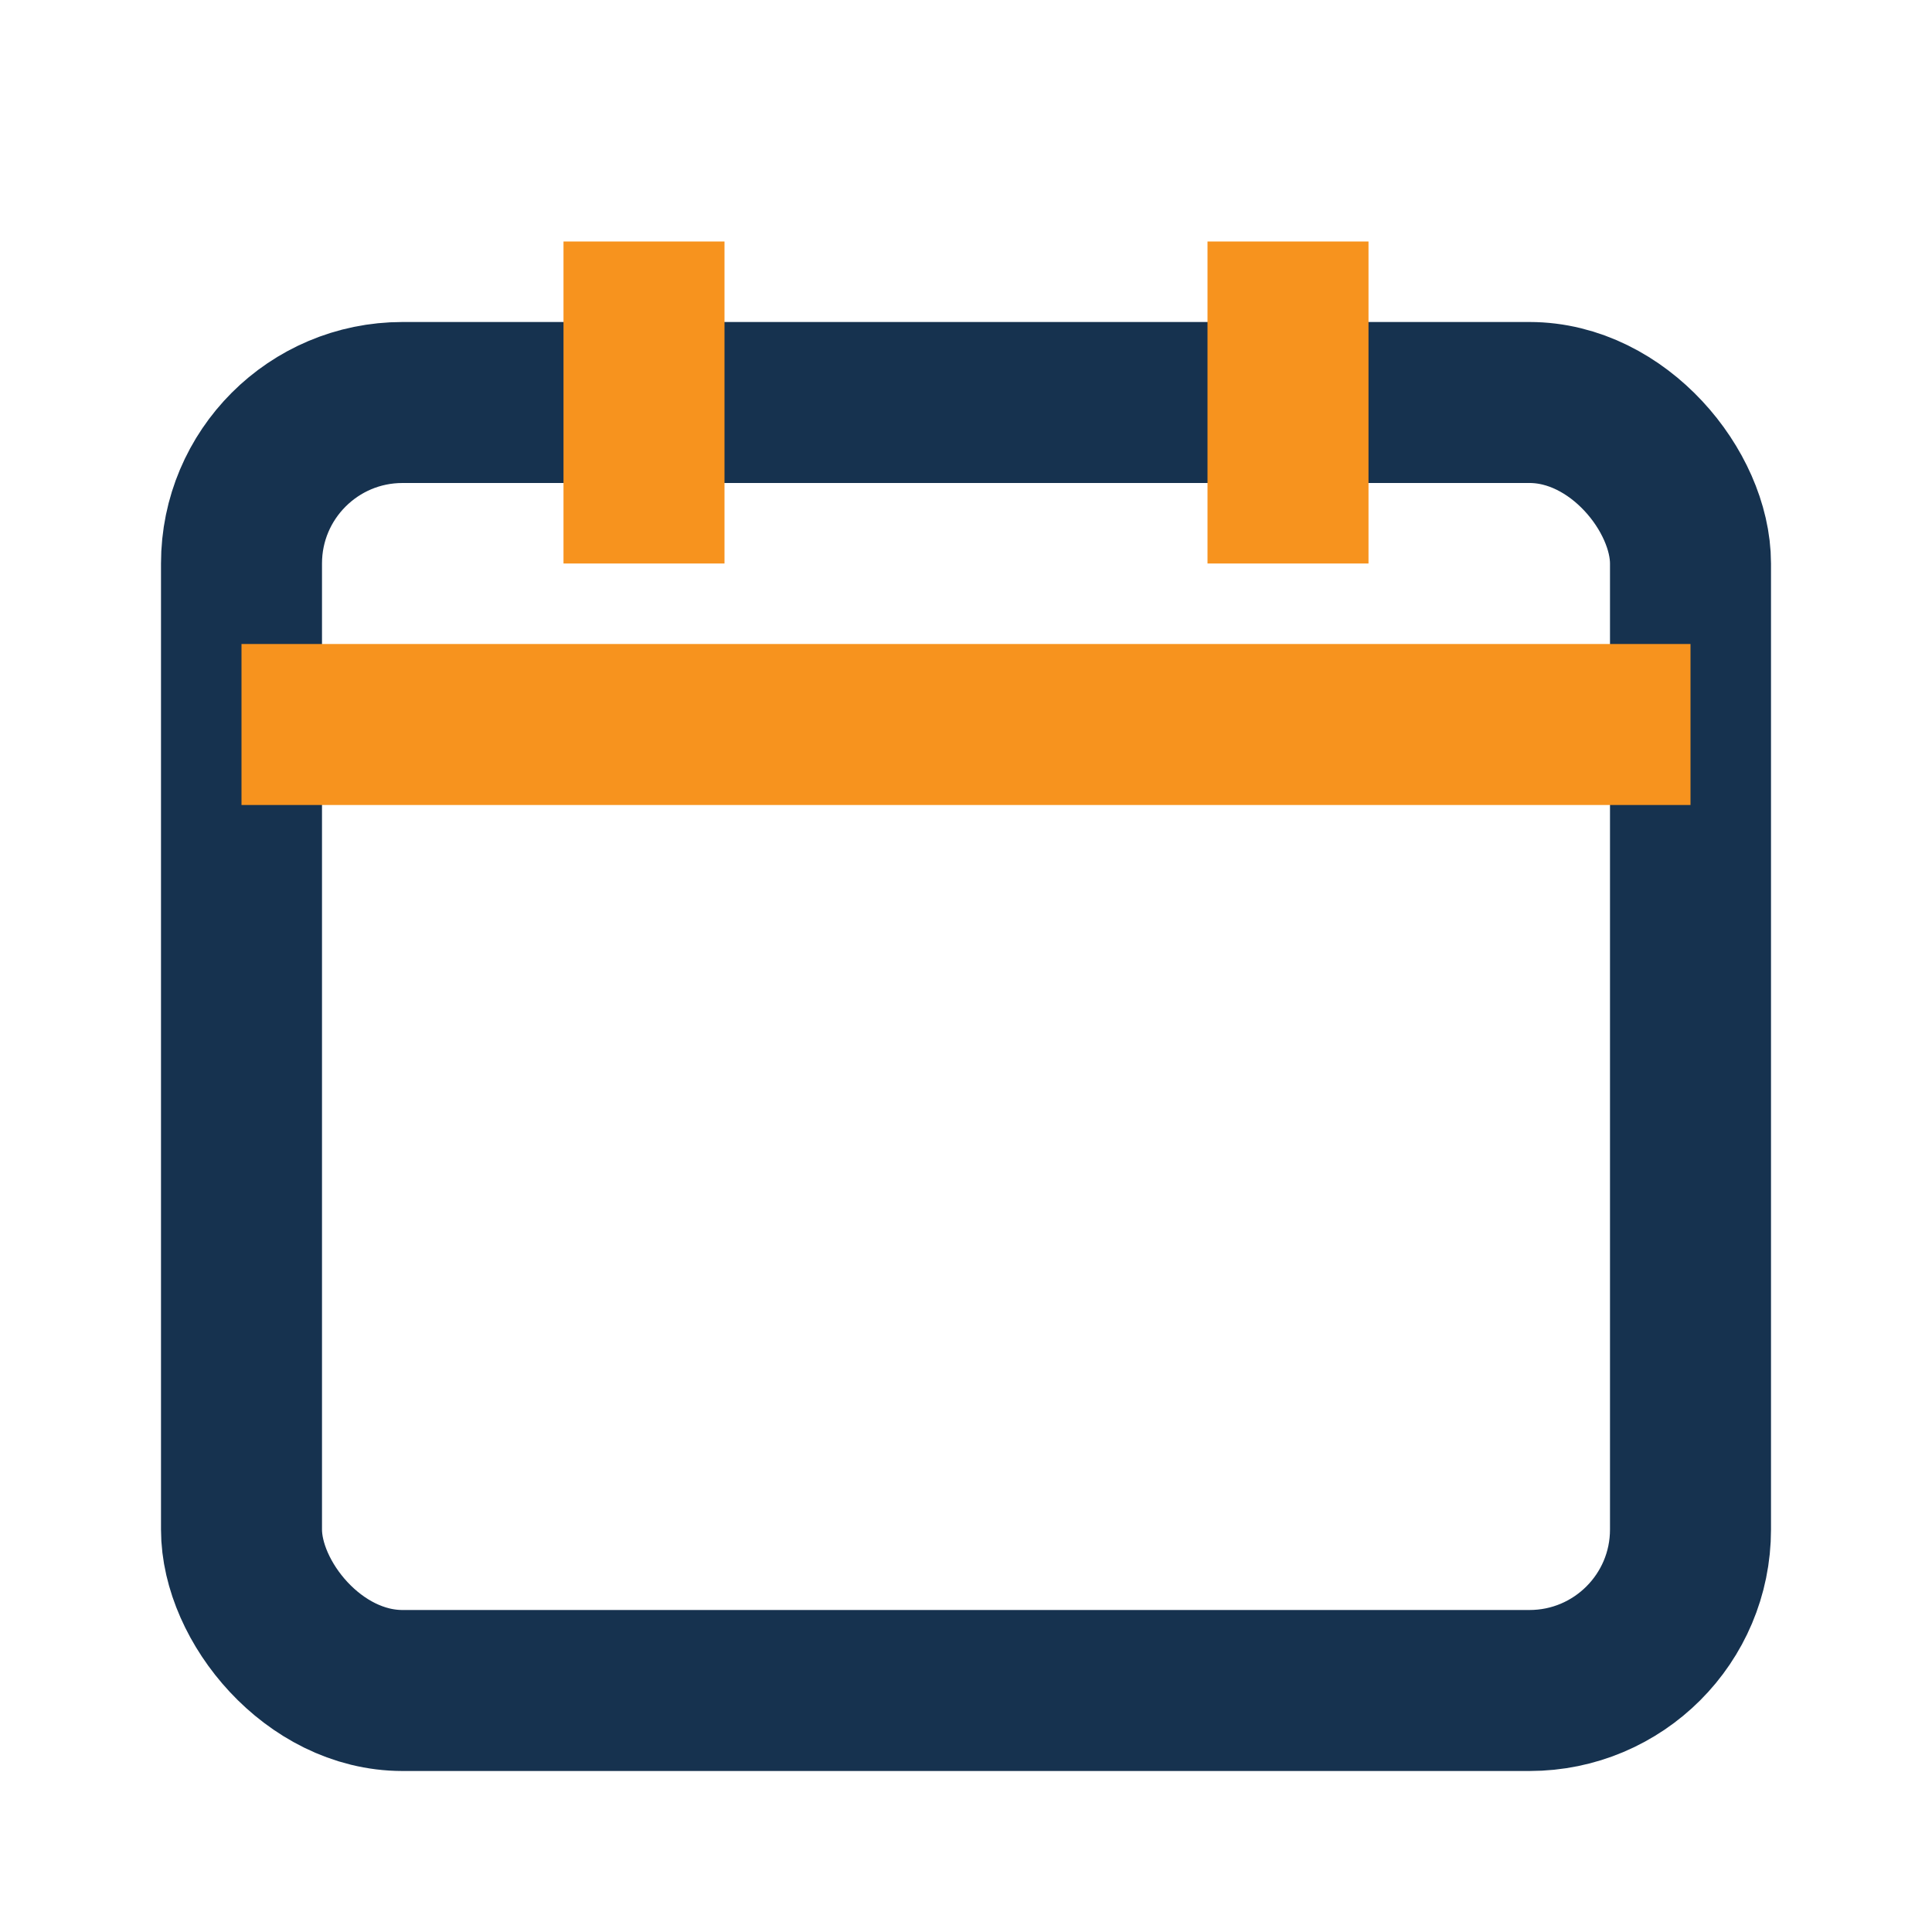
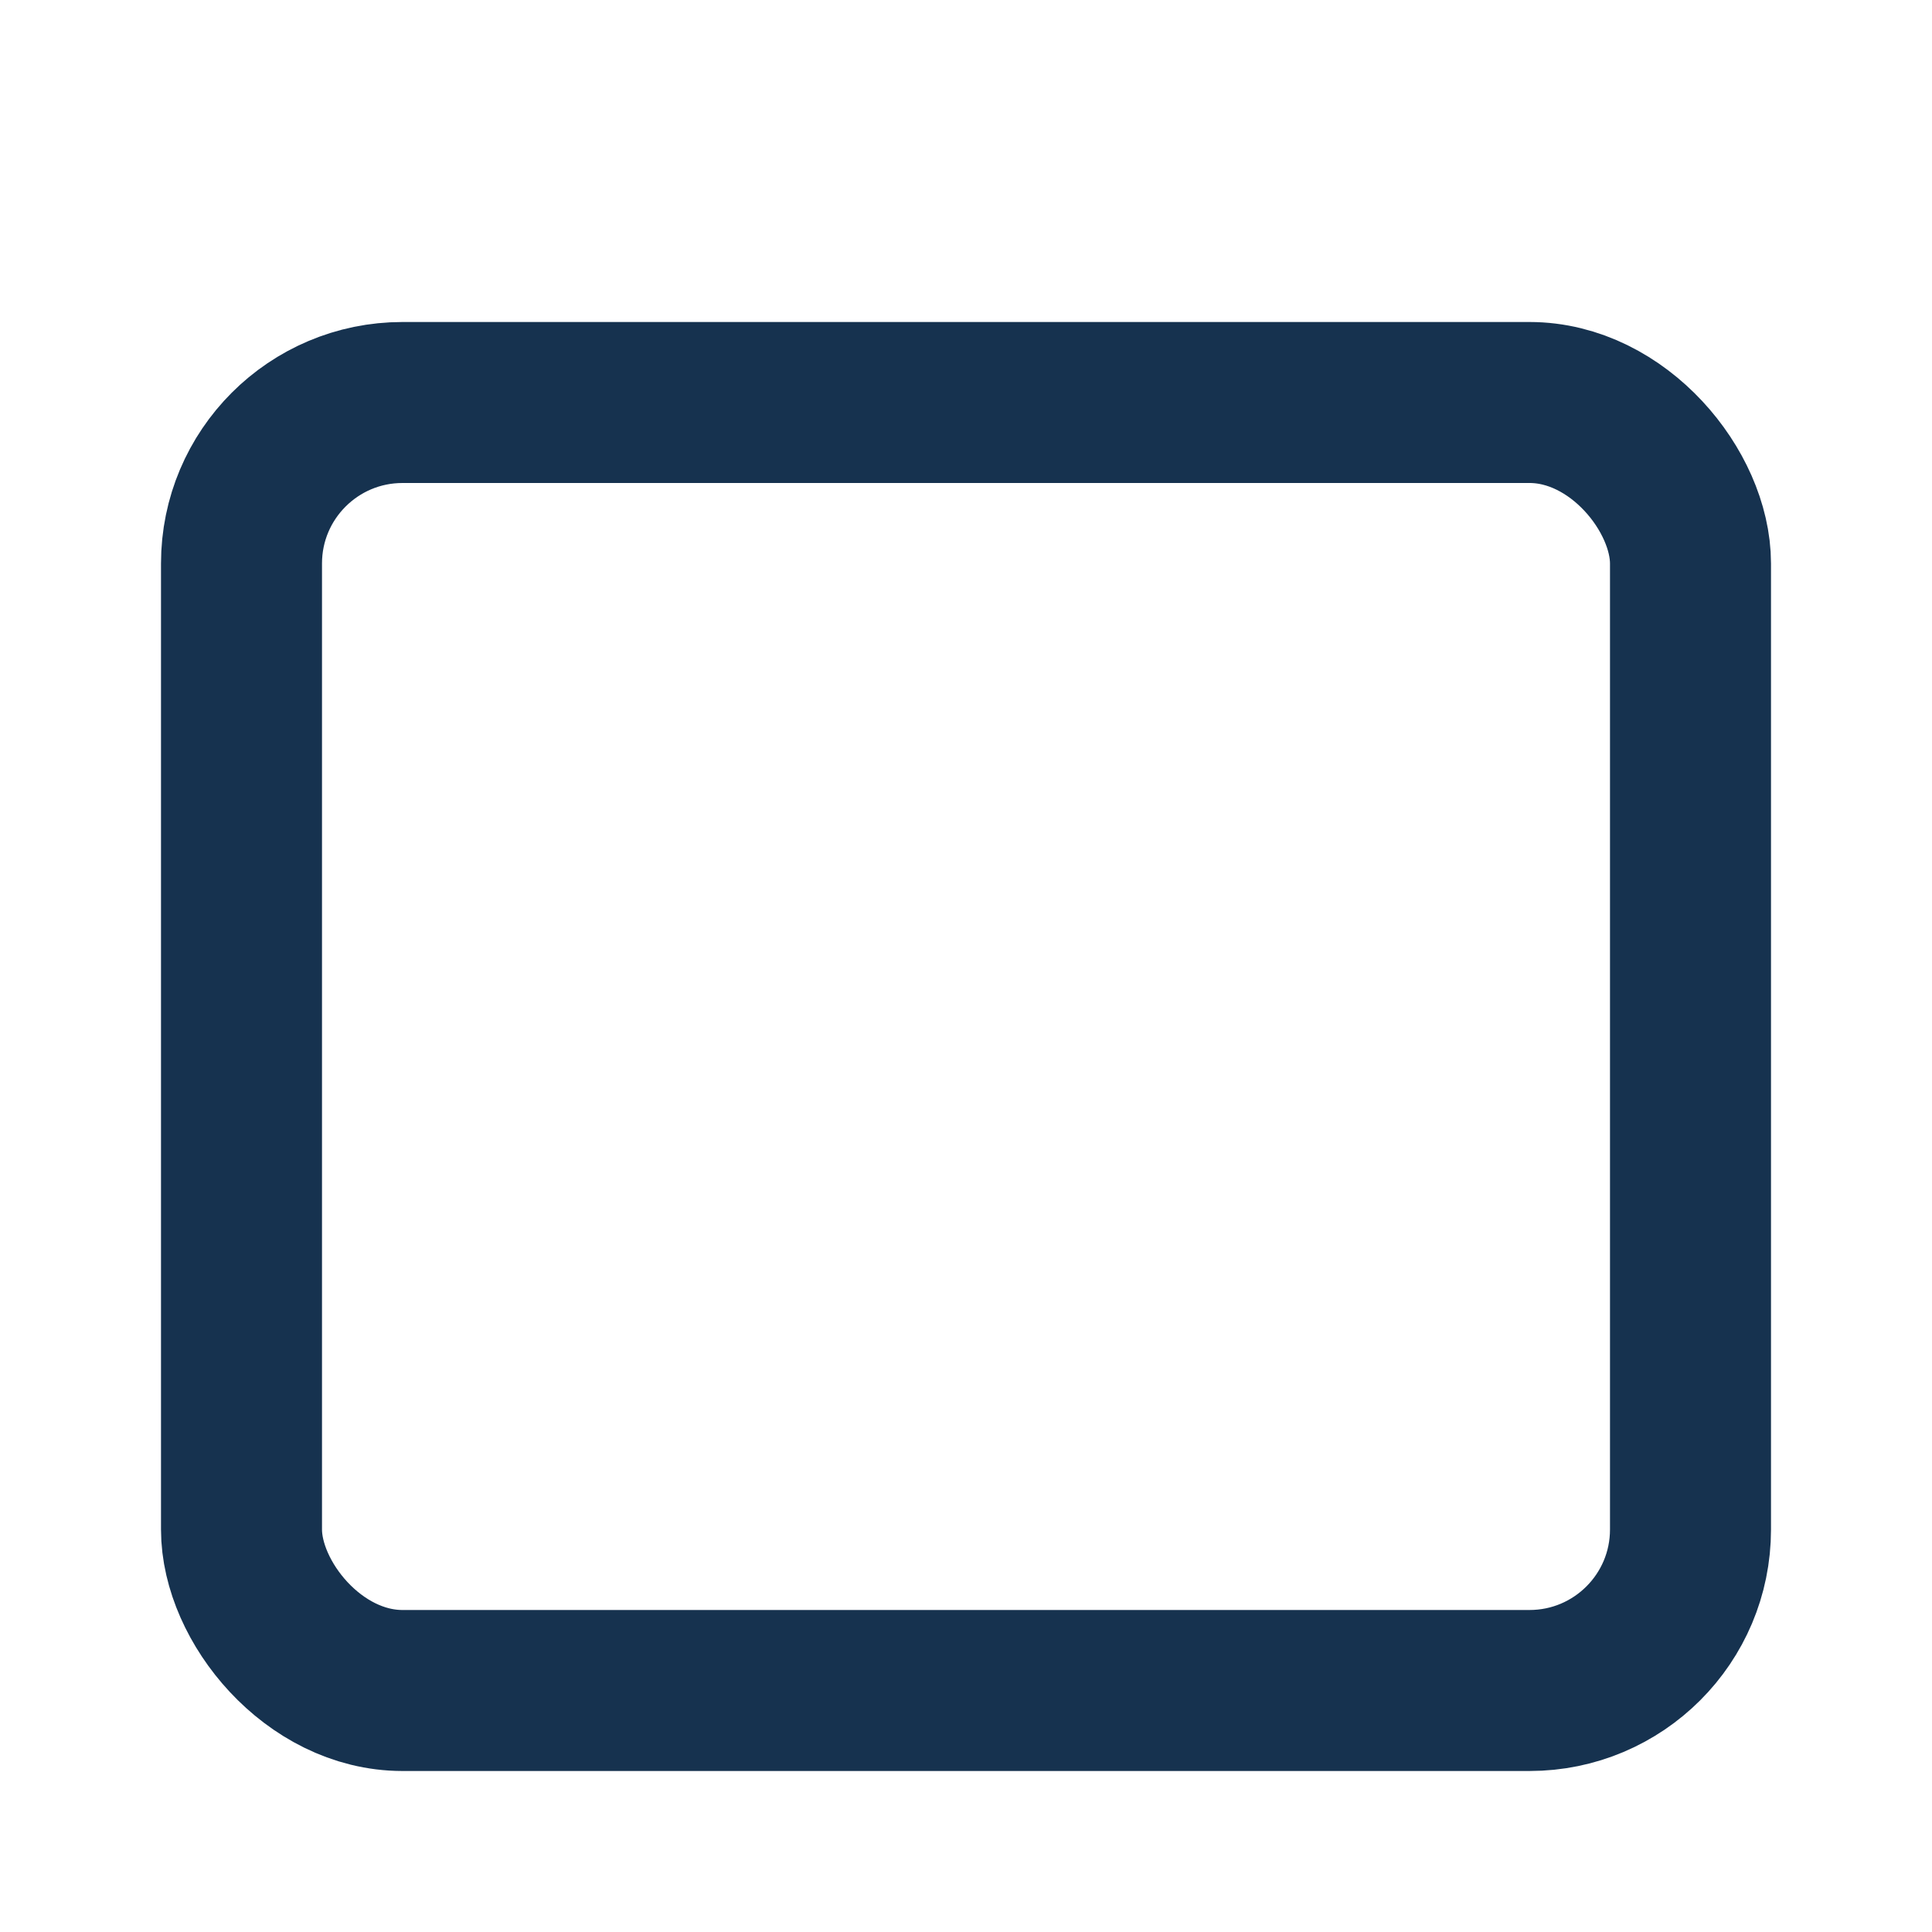
<svg xmlns="http://www.w3.org/2000/svg" width="24" height="24" viewBox="0 0 24 24">
  <rect x="3" y="5" width="18" height="16" rx="2" fill="none" stroke="#16324F" stroke-width="2" />
-   <path d="M16 3v4M8 3v4M3 9h18" fill="none" stroke="#F7931E" stroke-width="2" />
</svg>